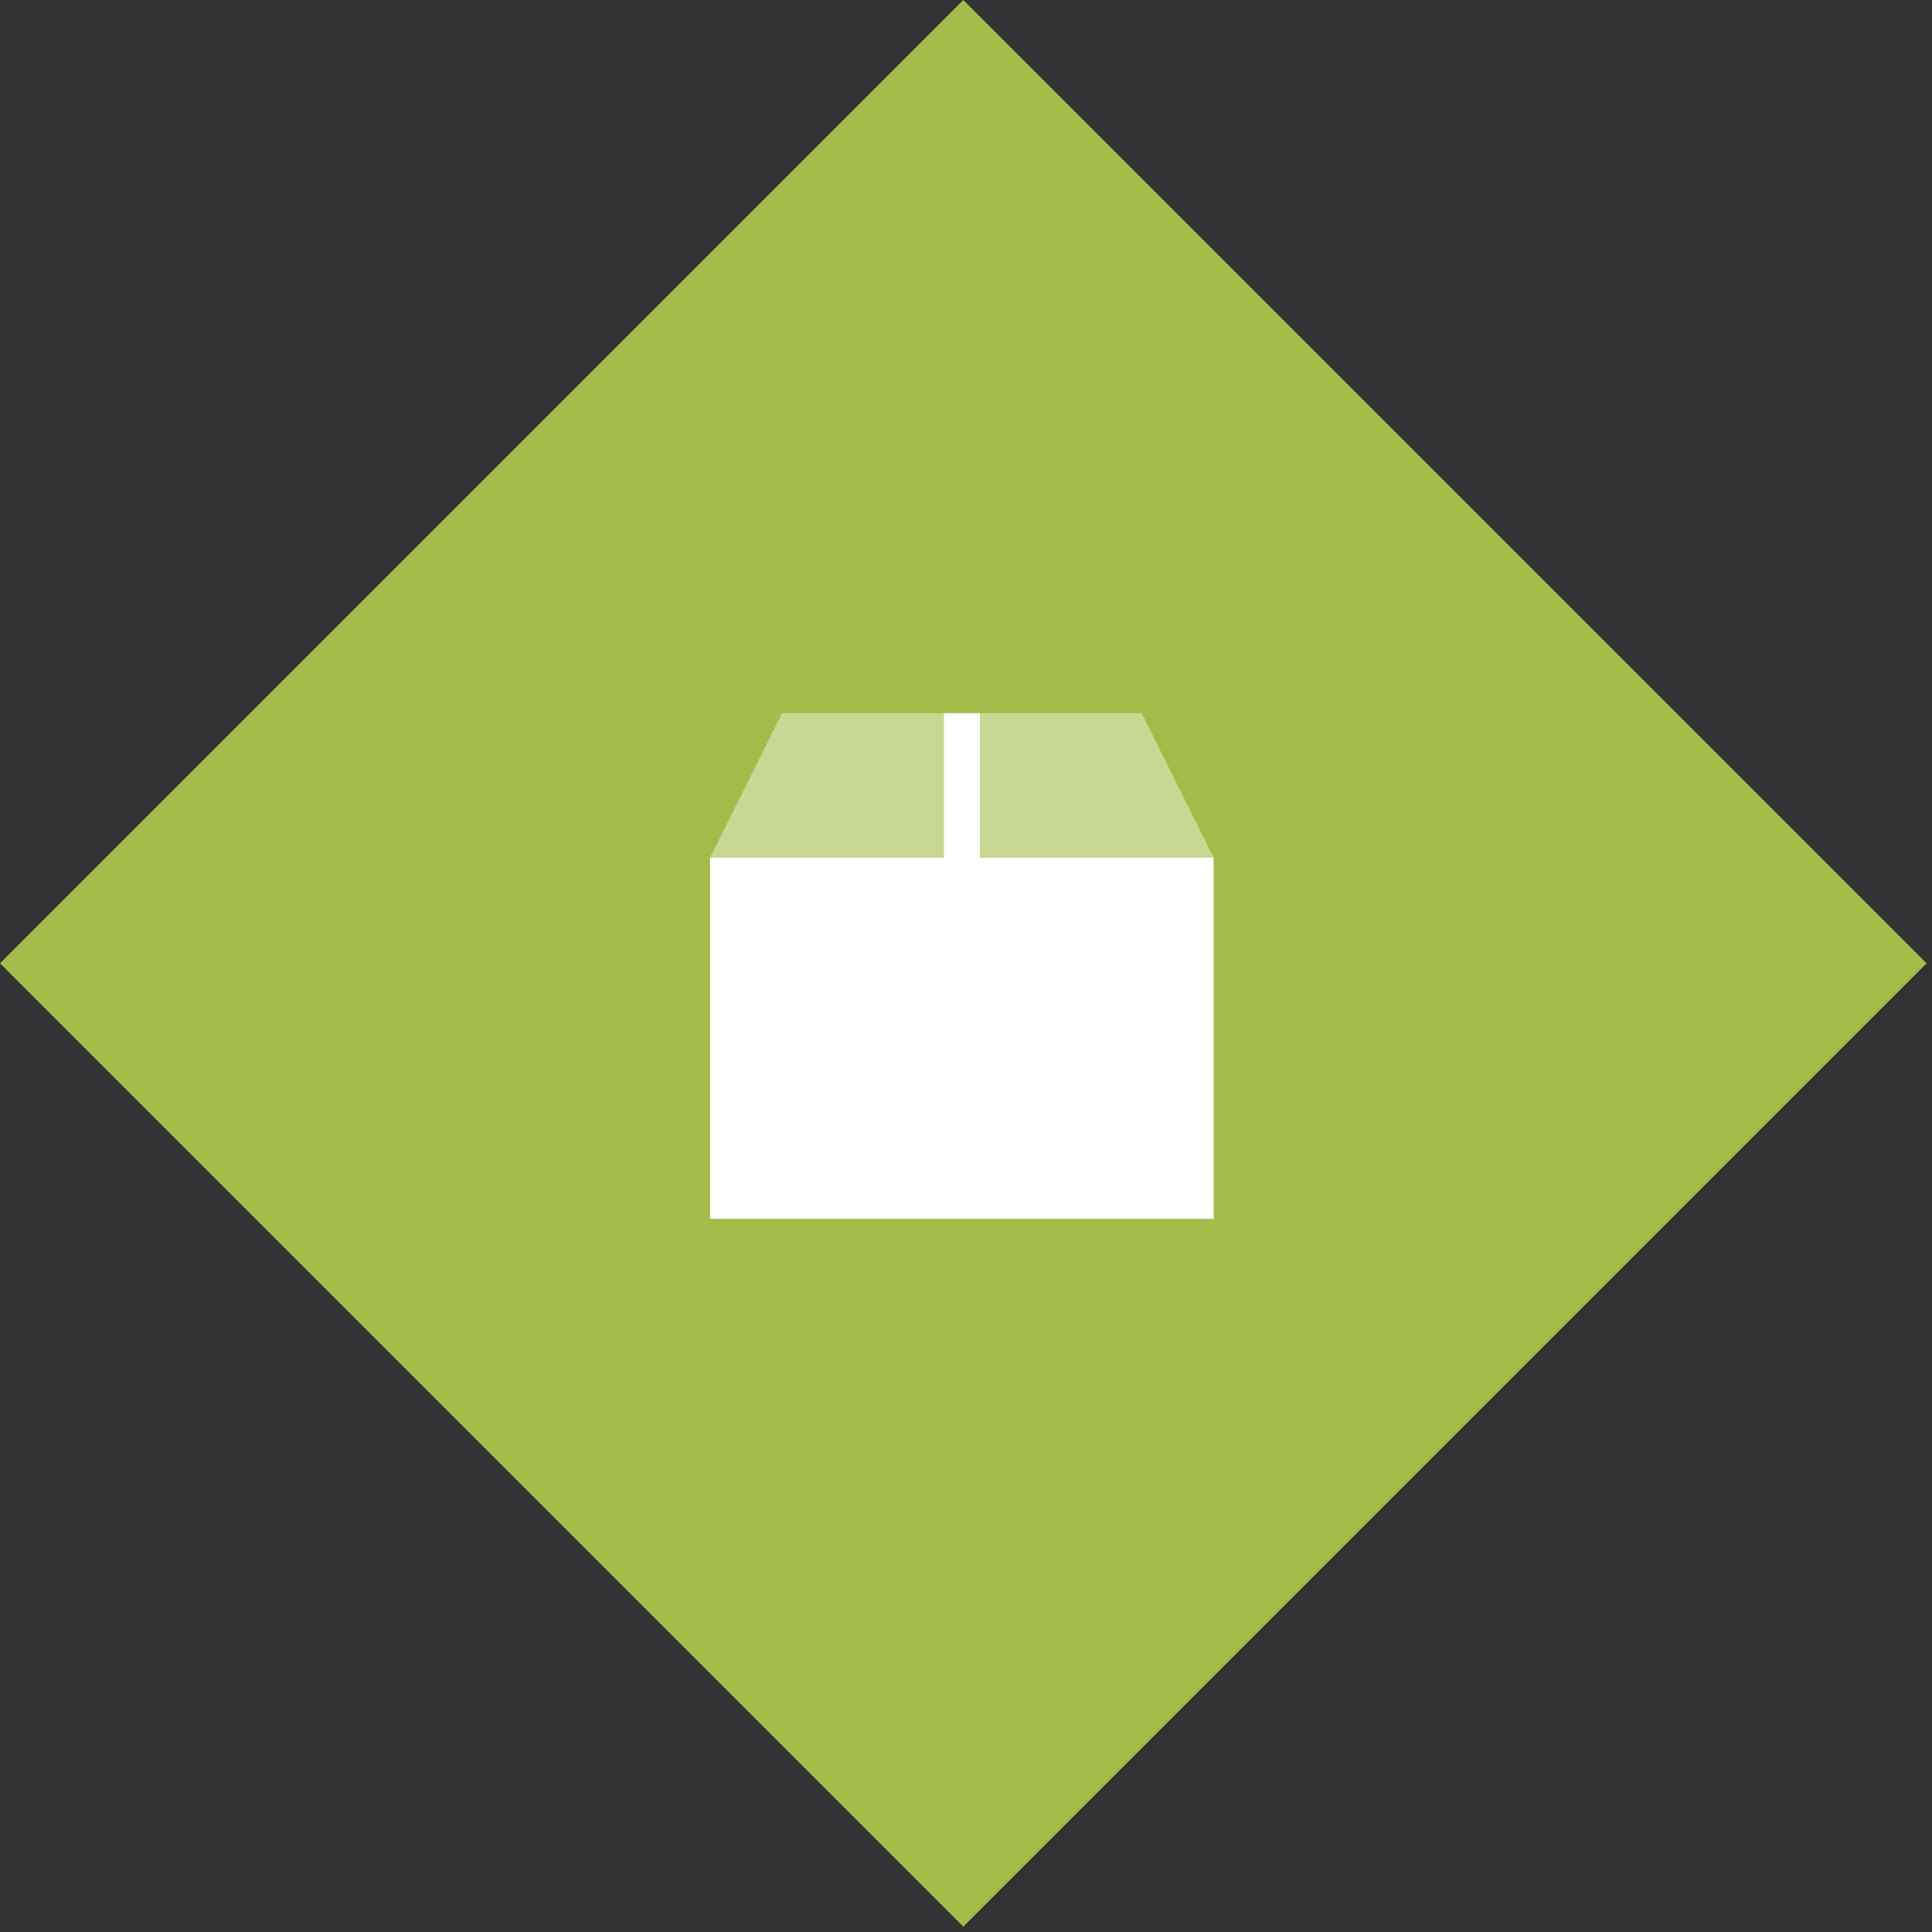
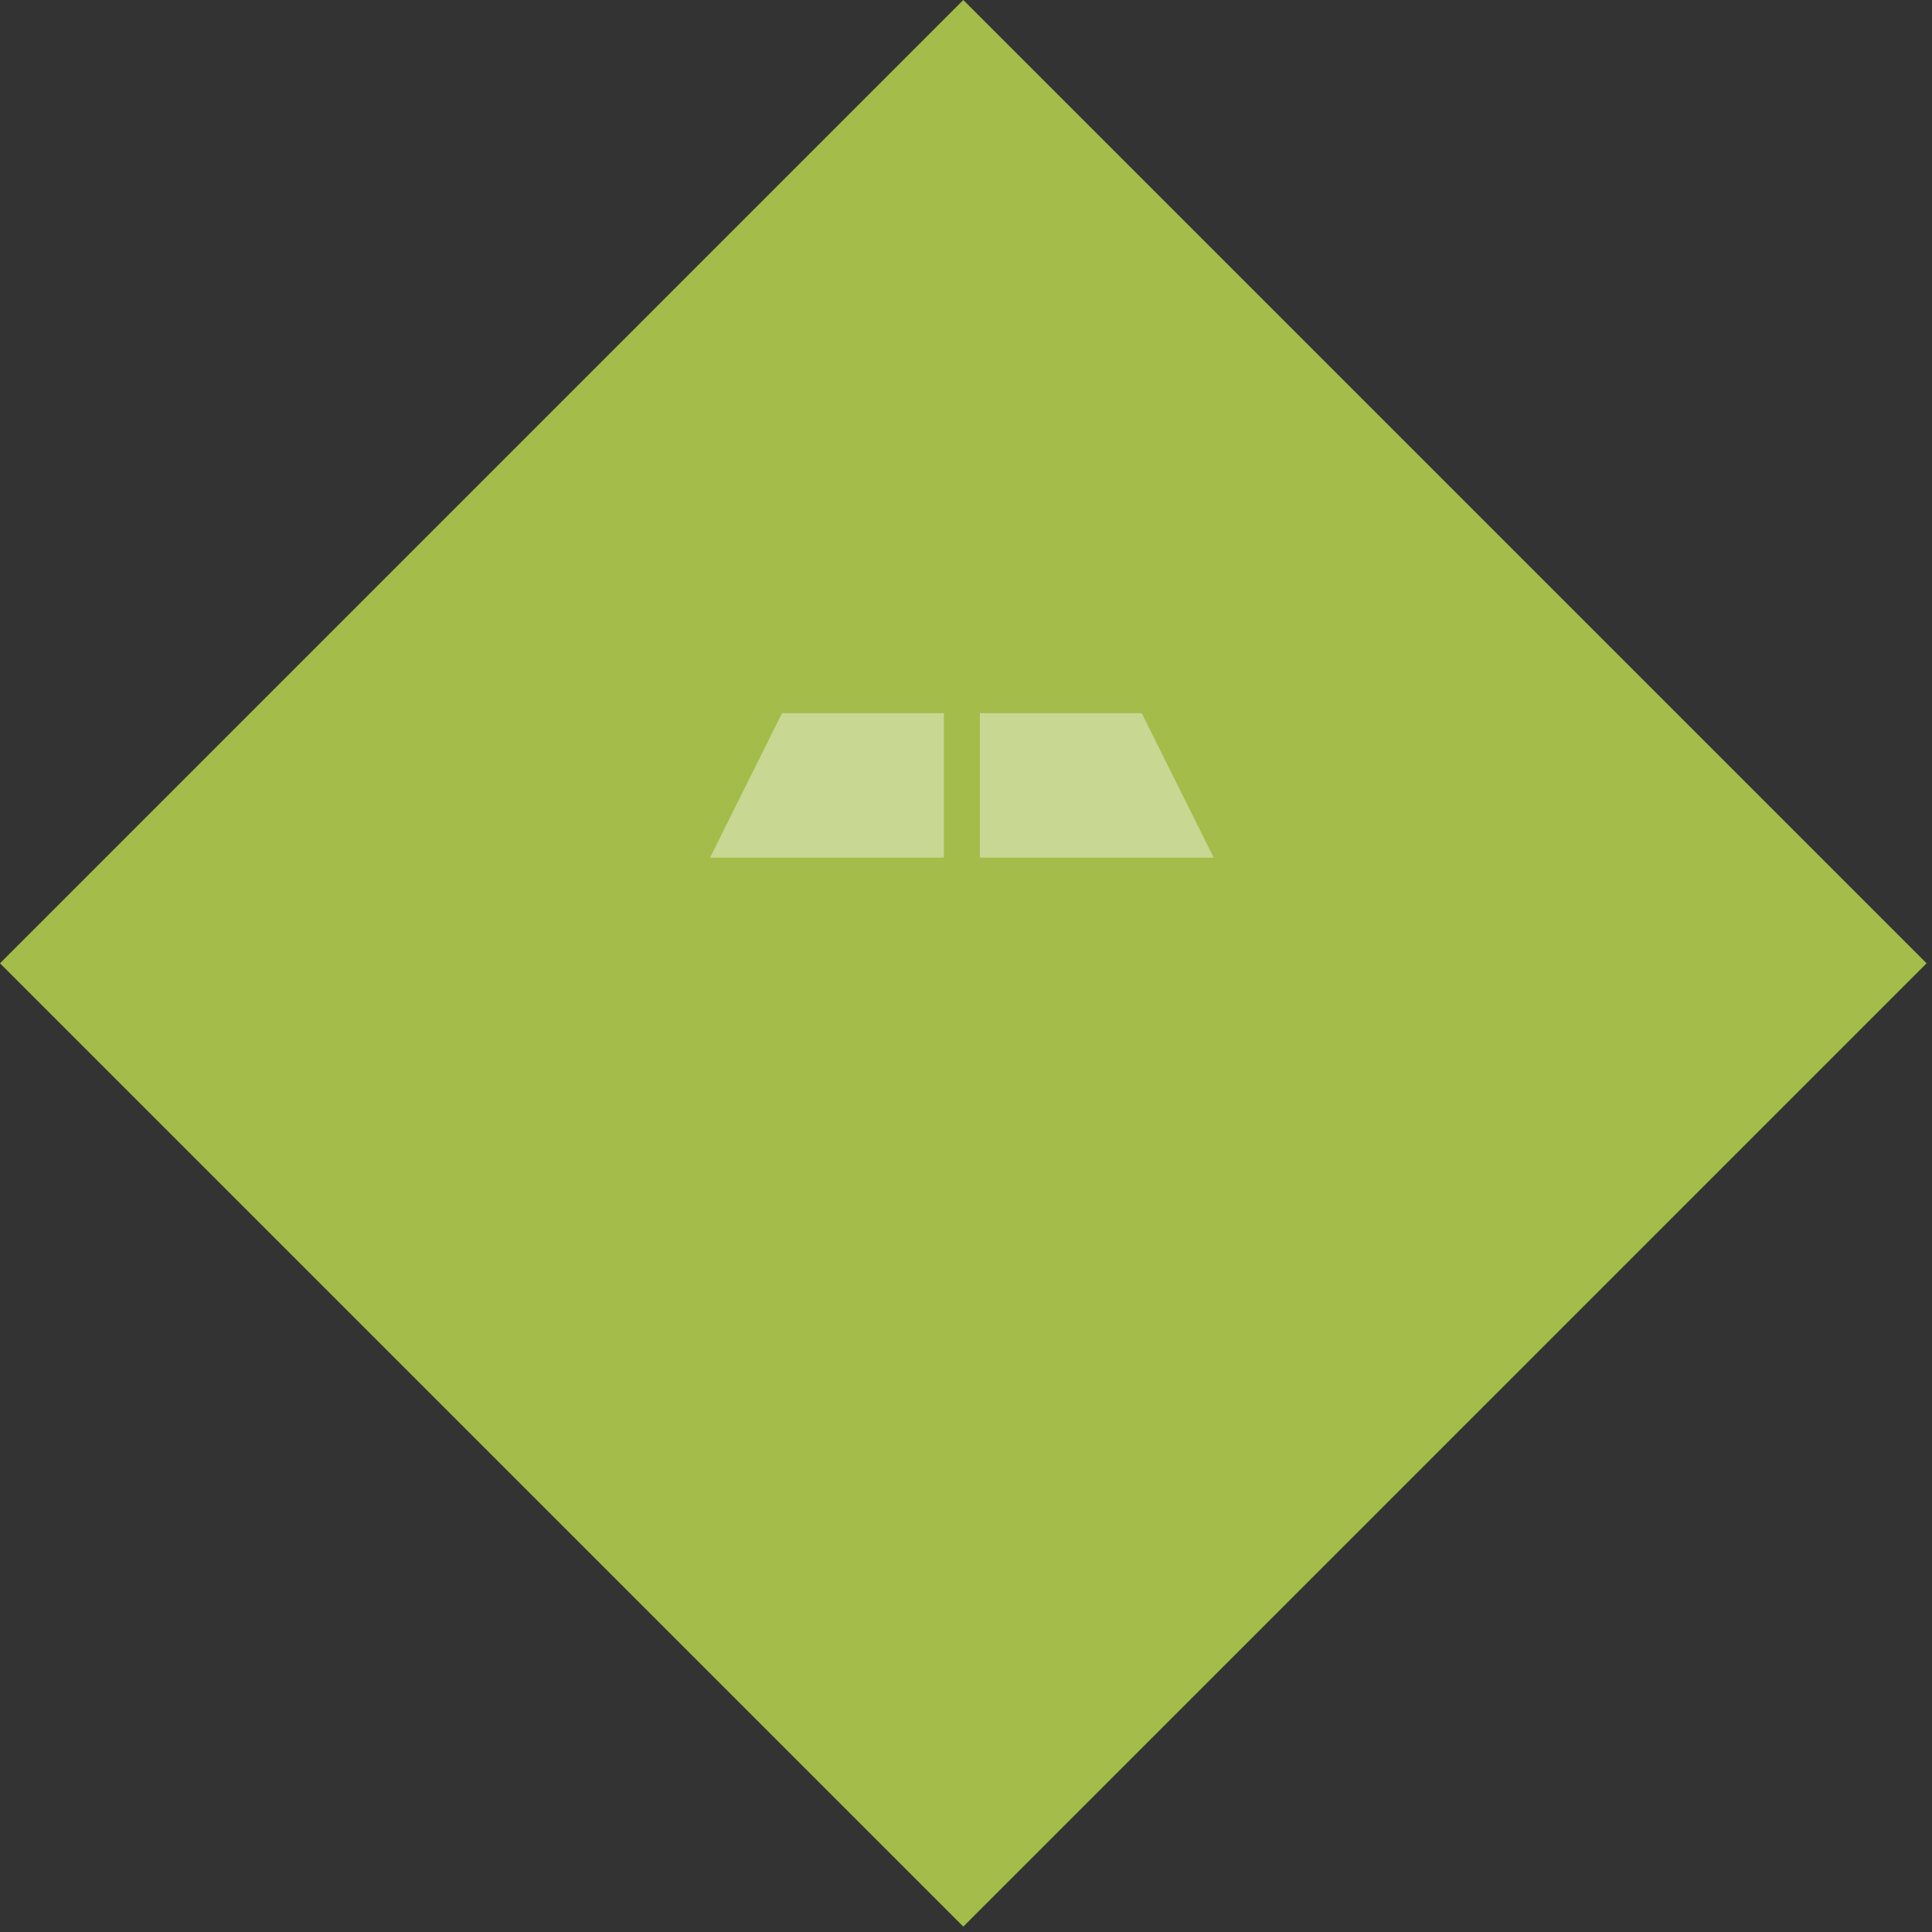
<svg xmlns="http://www.w3.org/2000/svg" width="234" height="234" viewBox="0 0 234 234" fill="none">
  <rect x="0" y="0" width="234" height="234" fill="#333333" stroke="none" />
  <rect x="116.673" width="165" height="165" transform="rotate(45 116.673 0)" fill="#A3BC4A" />
  <path opacity="0.4" d="M86 103.875H114.321V86.375H94.714L86 103.875ZM118.679 86.375V103.875H147L138.286 86.375H118.679Z" fill="white" />
-   <path d="M118.679 103.875H147V147.625H86V103.875H114.321V86.375H118.679V103.875Z" fill="white" />
</svg>